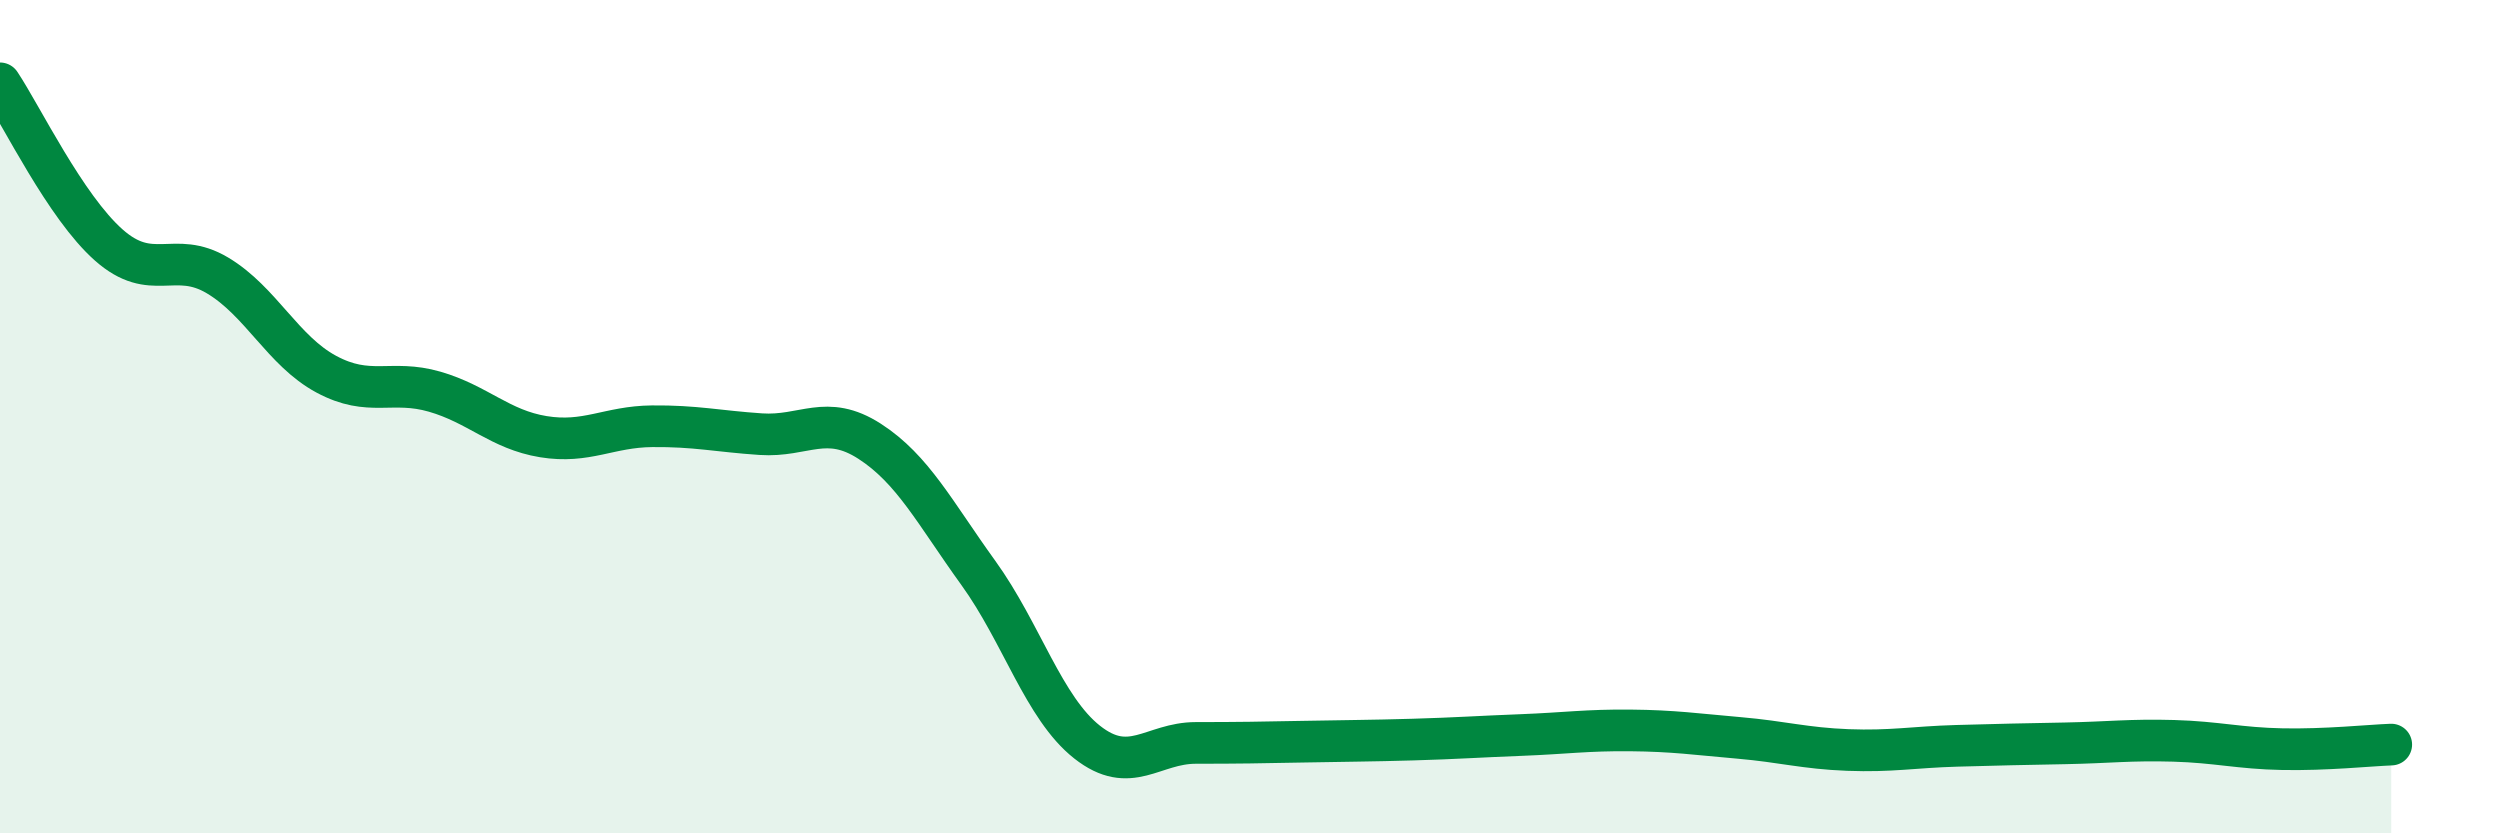
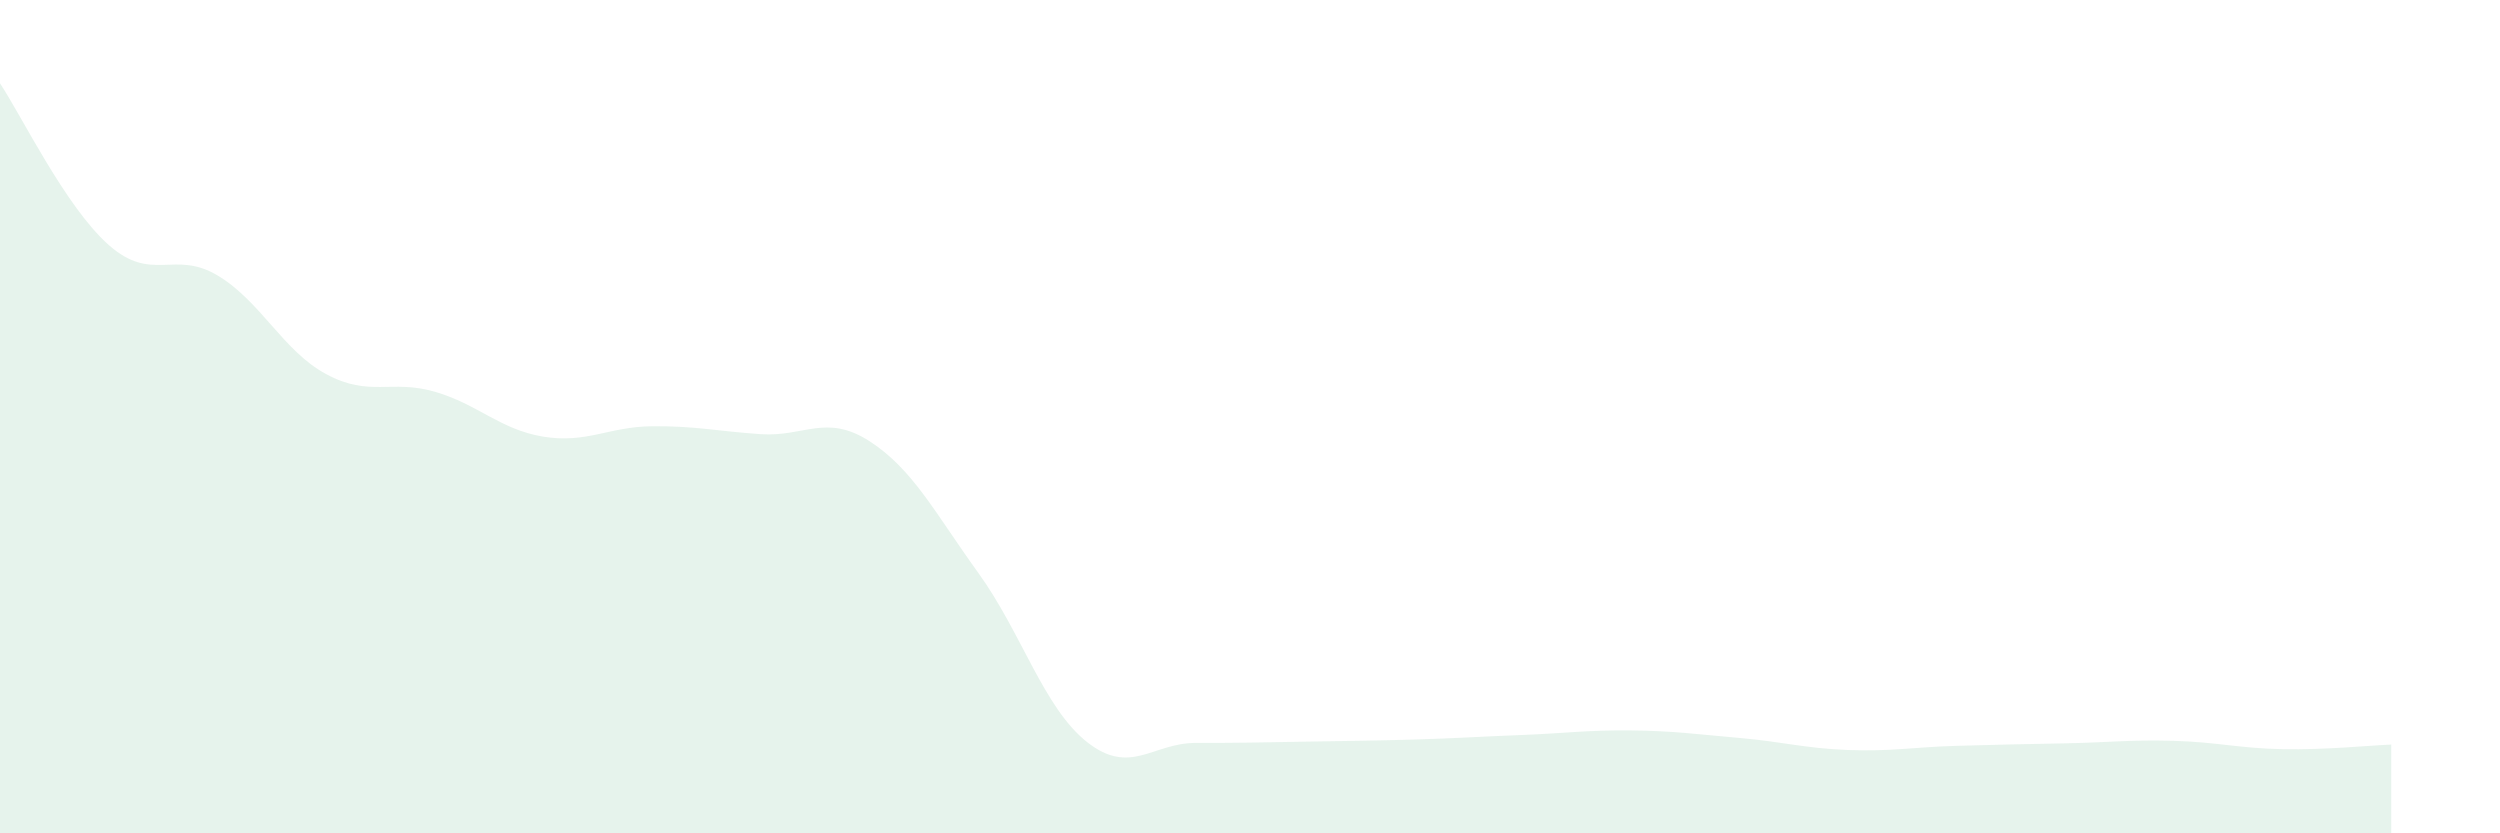
<svg xmlns="http://www.w3.org/2000/svg" width="60" height="20" viewBox="0 0 60 20">
  <path d="M 0,2 C 0.52,2.78 1.57,4.96 2.61,5.88 C 3.65,6.8 4.18,5.99 5.22,6.61 C 6.26,7.23 6.79,8.42 7.83,8.98 C 8.87,9.54 9.39,9.1 10.43,9.4 C 11.47,9.7 12,10.31 13.04,10.48 C 14.08,10.65 14.61,10.24 15.65,10.23 C 16.69,10.22 17.22,10.35 18.26,10.42 C 19.3,10.49 19.83,9.92 20.87,10.59 C 21.91,11.26 22.44,12.31 23.48,13.75 C 24.52,15.19 25.05,16.99 26.09,17.81 C 27.13,18.63 27.66,17.83 28.7,17.83 C 29.74,17.83 30.26,17.82 31.3,17.8 C 32.34,17.78 32.87,17.78 33.91,17.75 C 34.95,17.72 35.48,17.68 36.52,17.64 C 37.56,17.6 38.09,17.52 39.13,17.53 C 40.17,17.54 40.7,17.62 41.74,17.71 C 42.78,17.8 43.31,17.96 44.35,18 C 45.39,18.04 45.92,17.93 46.96,17.9 C 48,17.87 48.53,17.86 49.57,17.84 C 50.61,17.82 51.13,17.75 52.17,17.78 C 53.21,17.81 53.74,17.96 54.78,17.98 C 55.82,18 56.87,17.89 57.39,17.87L57.39 20L0 20Z" fill="#008740" opacity="0.1" stroke-linecap="round" stroke-linejoin="round" />
-   <path d="M 0,2 C 0.52,2.78 1.57,4.96 2.61,5.88 C 3.65,6.8 4.18,5.99 5.22,6.61 C 6.26,7.23 6.79,8.42 7.83,8.98 C 8.87,9.54 9.39,9.1 10.43,9.4 C 11.47,9.7 12,10.31 13.04,10.48 C 14.08,10.65 14.61,10.24 15.65,10.23 C 16.69,10.22 17.22,10.35 18.26,10.42 C 19.3,10.49 19.83,9.92 20.87,10.59 C 21.91,11.26 22.44,12.31 23.48,13.75 C 24.52,15.19 25.05,16.99 26.09,17.81 C 27.13,18.63 27.66,17.83 28.7,17.83 C 29.74,17.83 30.26,17.82 31.3,17.8 C 32.34,17.78 32.87,17.78 33.91,17.75 C 34.95,17.72 35.48,17.68 36.52,17.64 C 37.56,17.6 38.09,17.52 39.13,17.53 C 40.17,17.54 40.7,17.62 41.74,17.71 C 42.78,17.8 43.31,17.96 44.35,18 C 45.39,18.04 45.92,17.93 46.96,17.9 C 48,17.87 48.53,17.86 49.57,17.84 C 50.61,17.82 51.13,17.75 52.17,17.78 C 53.21,17.81 53.74,17.96 54.78,17.98 C 55.82,18 56.87,17.89 57.39,17.87" stroke="#008740" stroke-width="1" fill="none" stroke-linecap="round" stroke-linejoin="round" />
</svg>